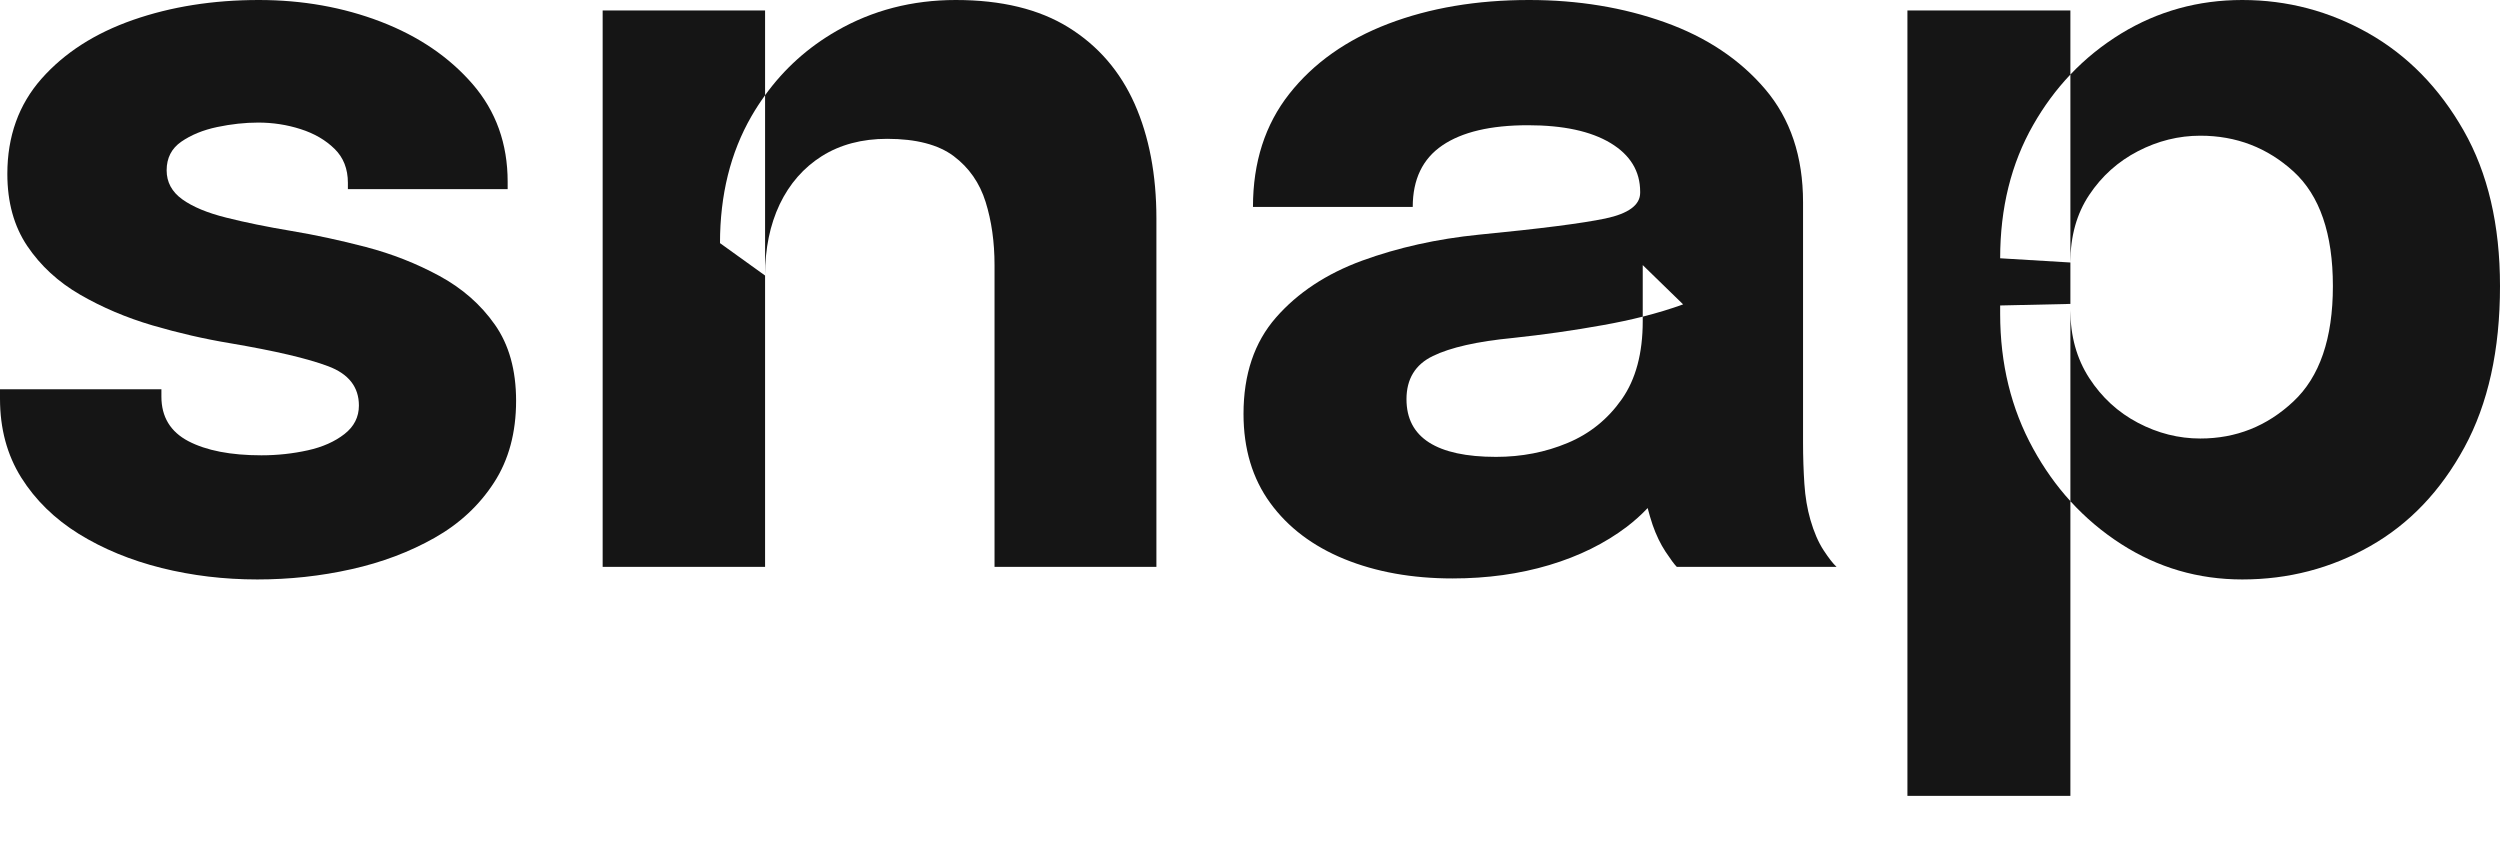
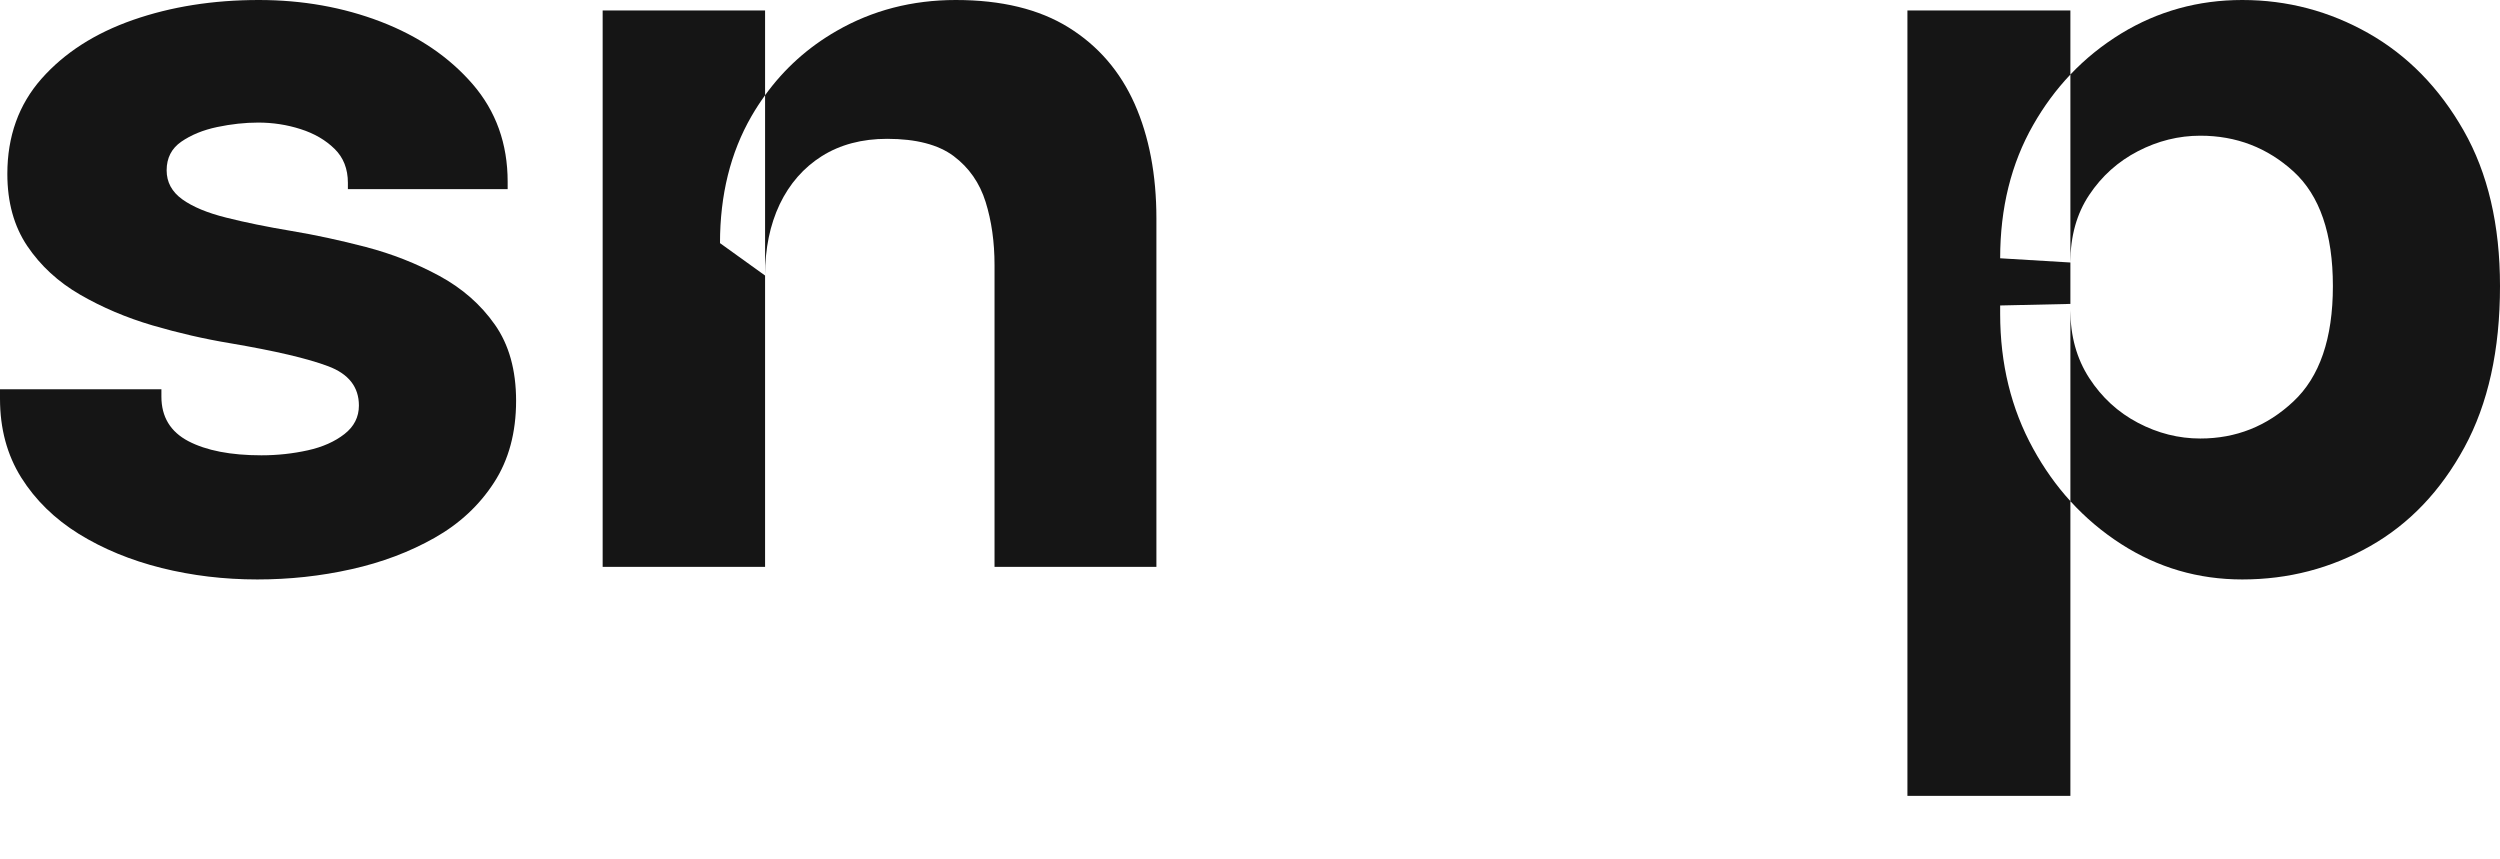
<svg xmlns="http://www.w3.org/2000/svg" width="32" height="11" viewBox="0 0 32 11" fill="none">
  <g id="snap">
    <path id="Path" d="M3.293 7.417C2.868 7.417 2.459 7.368 2.066 7.27C1.672 7.171 1.32 7.026 1.009 6.834C0.699 6.641 0.453 6.401 0.272 6.113C0.091 5.824 0 5.488 0 5.103C0 5.086 0 5.064 0 5.04C0 5.015 0 4.996 0 4.983H2.066C2.066 4.996 2.066 5.011 2.066 5.026C2.066 5.042 2.066 5.059 2.066 5.077C2.066 5.336 2.181 5.526 2.411 5.647C2.641 5.767 2.953 5.828 3.346 5.828C3.552 5.828 3.75 5.806 3.94 5.764C4.13 5.722 4.286 5.652 4.409 5.556C4.532 5.46 4.594 5.338 4.594 5.191C4.594 4.954 4.463 4.786 4.201 4.688C3.94 4.589 3.521 4.491 2.944 4.393C2.618 4.339 2.287 4.263 1.952 4.165C1.616 4.066 1.308 3.935 1.026 3.772C0.744 3.609 0.519 3.401 0.349 3.149C0.179 2.896 0.094 2.589 0.094 2.226C0.094 1.744 0.24 1.337 0.533 1.006C0.826 0.675 1.216 0.425 1.703 0.255C2.191 0.085 2.727 0 3.313 0C3.872 0 4.393 0.093 4.875 0.278C5.358 0.464 5.749 0.73 6.049 1.076C6.349 1.423 6.498 1.84 6.498 2.327C6.498 2.336 6.498 2.349 6.498 2.367C6.498 2.385 6.498 2.403 6.498 2.421H4.453C4.453 2.403 4.453 2.387 4.453 2.374C4.453 2.361 4.453 2.349 4.453 2.34C4.453 2.162 4.396 2.016 4.282 1.905C4.168 1.793 4.024 1.709 3.849 1.653C3.675 1.597 3.494 1.569 3.306 1.569C3.136 1.569 2.961 1.588 2.78 1.626C2.599 1.664 2.446 1.727 2.32 1.814C2.195 1.901 2.133 2.023 2.133 2.18C2.133 2.332 2.2 2.456 2.334 2.552C2.468 2.648 2.656 2.726 2.897 2.786C3.139 2.847 3.418 2.904 3.735 2.957C4.035 3.007 4.351 3.075 4.684 3.162C5.017 3.249 5.33 3.372 5.623 3.531C5.916 3.69 6.153 3.897 6.334 4.155C6.515 4.412 6.606 4.737 6.606 5.13C6.606 5.537 6.512 5.886 6.324 6.176C6.136 6.467 5.883 6.703 5.563 6.884C5.243 7.065 4.888 7.199 4.497 7.286C4.105 7.374 3.704 7.417 3.293 7.417Z" fill="#151515" />
    <path id="Shape" fill-rule="evenodd" clip-rule="evenodd" d="M12.73 4.232V7.256H14.802V4.426V3.561V2.797C14.802 2.238 14.709 1.749 14.524 1.331C14.338 0.913 14.057 0.587 13.679 0.352C13.301 0.117 12.819 0 12.234 0C11.675 0 11.166 0.132 10.708 0.396C10.342 0.606 10.037 0.881 9.793 1.219V0.134H7.714V7.256H9.793V3.525C9.793 3.182 9.855 2.879 9.98 2.615C10.106 2.352 10.286 2.146 10.52 1.998C10.755 1.851 11.033 1.777 11.355 1.777C11.726 1.777 12.01 1.851 12.207 1.998C12.404 2.146 12.54 2.342 12.616 2.585C12.692 2.829 12.73 3.098 12.73 3.393V3.769V4.232ZM9.793 3.525C9.793 3.526 9.793 3.527 9.793 3.527L9.216 3.112C9.216 2.495 9.35 1.954 9.618 1.489C9.672 1.395 9.731 1.305 9.793 1.219V3.525Z" fill="#151515" />
-     <path id="Shape_2" fill-rule="evenodd" clip-rule="evenodd" d="M17.208 7.156C17.613 7.321 18.074 7.404 18.593 7.404C19.035 7.404 19.448 7.347 19.83 7.233C20.212 7.119 20.543 6.955 20.823 6.743C20.921 6.668 21.01 6.588 21.09 6.503C21.108 6.575 21.13 6.648 21.154 6.72C21.199 6.849 21.254 6.963 21.319 7.062C21.384 7.16 21.432 7.225 21.463 7.256H23.508C23.464 7.216 23.408 7.144 23.341 7.042C23.274 6.939 23.218 6.809 23.173 6.653C23.133 6.514 23.107 6.361 23.096 6.193C23.085 6.026 23.079 5.85 23.079 5.667V3.145V2.867V2.589C23.079 2.003 22.917 1.52 22.593 1.14C22.269 0.76 21.841 0.475 21.309 0.285C20.777 0.095 20.198 0 19.572 0C18.901 0 18.3 0.102 17.768 0.305C17.236 0.509 16.814 0.807 16.504 1.2C16.193 1.594 16.038 2.077 16.038 2.649H18.083C18.083 2.296 18.209 2.033 18.462 1.861C18.715 1.689 19.08 1.603 19.558 1.603C20.01 1.603 20.362 1.679 20.615 1.831C20.867 1.983 20.994 2.191 20.994 2.454V2.465V2.468C20.994 2.624 20.845 2.734 20.548 2.797C20.25 2.859 19.71 2.928 18.928 3.004C18.392 3.058 17.894 3.169 17.436 3.336C16.978 3.504 16.61 3.747 16.333 4.064C16.055 4.381 15.917 4.793 15.917 5.298C15.917 5.745 16.031 6.125 16.259 6.438C16.487 6.751 16.803 6.99 17.208 7.156ZM20.065 5.67C19.781 5.789 19.476 5.848 19.149 5.848C18.769 5.848 18.483 5.786 18.291 5.663C18.099 5.54 18.003 5.356 18.003 5.11C18.003 4.851 18.115 4.666 18.341 4.557C18.567 4.447 18.908 4.37 19.364 4.326C19.748 4.285 20.134 4.231 20.521 4.161C20.699 4.129 20.868 4.093 21.027 4.053V4.111C21.027 4.522 20.938 4.855 20.759 5.11C20.58 5.365 20.349 5.552 20.065 5.67ZM21.027 4.053C21.212 4.006 21.385 3.954 21.544 3.896L21.027 3.393V4.053Z" fill="#151515" />
    <path id="Shape_3" fill-rule="evenodd" clip-rule="evenodd" d="M27.151 6.964C27.621 7.266 28.137 7.417 28.701 7.417C29.291 7.417 29.836 7.275 30.337 6.991C30.838 6.707 31.24 6.286 31.544 5.727C31.848 5.168 32 4.48 32 3.662C32 2.879 31.845 2.215 31.534 1.67C31.223 1.124 30.817 0.71 30.317 0.426C29.816 0.142 29.277 0 28.701 0C28.137 0 27.621 0.143 27.151 0.429C26.91 0.577 26.693 0.751 26.501 0.954V0.134H24.415V10.187H26.501V6.415C26.693 6.626 26.91 6.809 27.151 6.964ZM26.501 3.89V3.93V3.97C26.501 4.301 26.581 4.59 26.742 4.839C26.903 5.087 27.111 5.278 27.366 5.412C27.621 5.546 27.887 5.613 28.164 5.613C28.62 5.613 29.017 5.456 29.354 5.14C29.692 4.825 29.861 4.332 29.861 3.662C29.861 2.991 29.693 2.503 29.358 2.196C29.022 1.89 28.625 1.737 28.164 1.737C27.887 1.737 27.621 1.803 27.366 1.935C27.111 2.067 26.903 2.253 26.742 2.495C26.581 2.736 26.501 3.025 26.501 3.36L26.501 0.954C26.32 1.145 26.161 1.36 26.025 1.599C25.743 2.093 25.602 2.662 25.602 3.306L26.501 3.36V3.89ZM26.501 3.89L25.602 3.91V3.967V4.017C25.602 4.656 25.743 5.232 26.025 5.744C26.161 5.992 26.32 6.216 26.501 6.415L26.501 3.89Z" fill="#151515" />
  </g>
</svg>